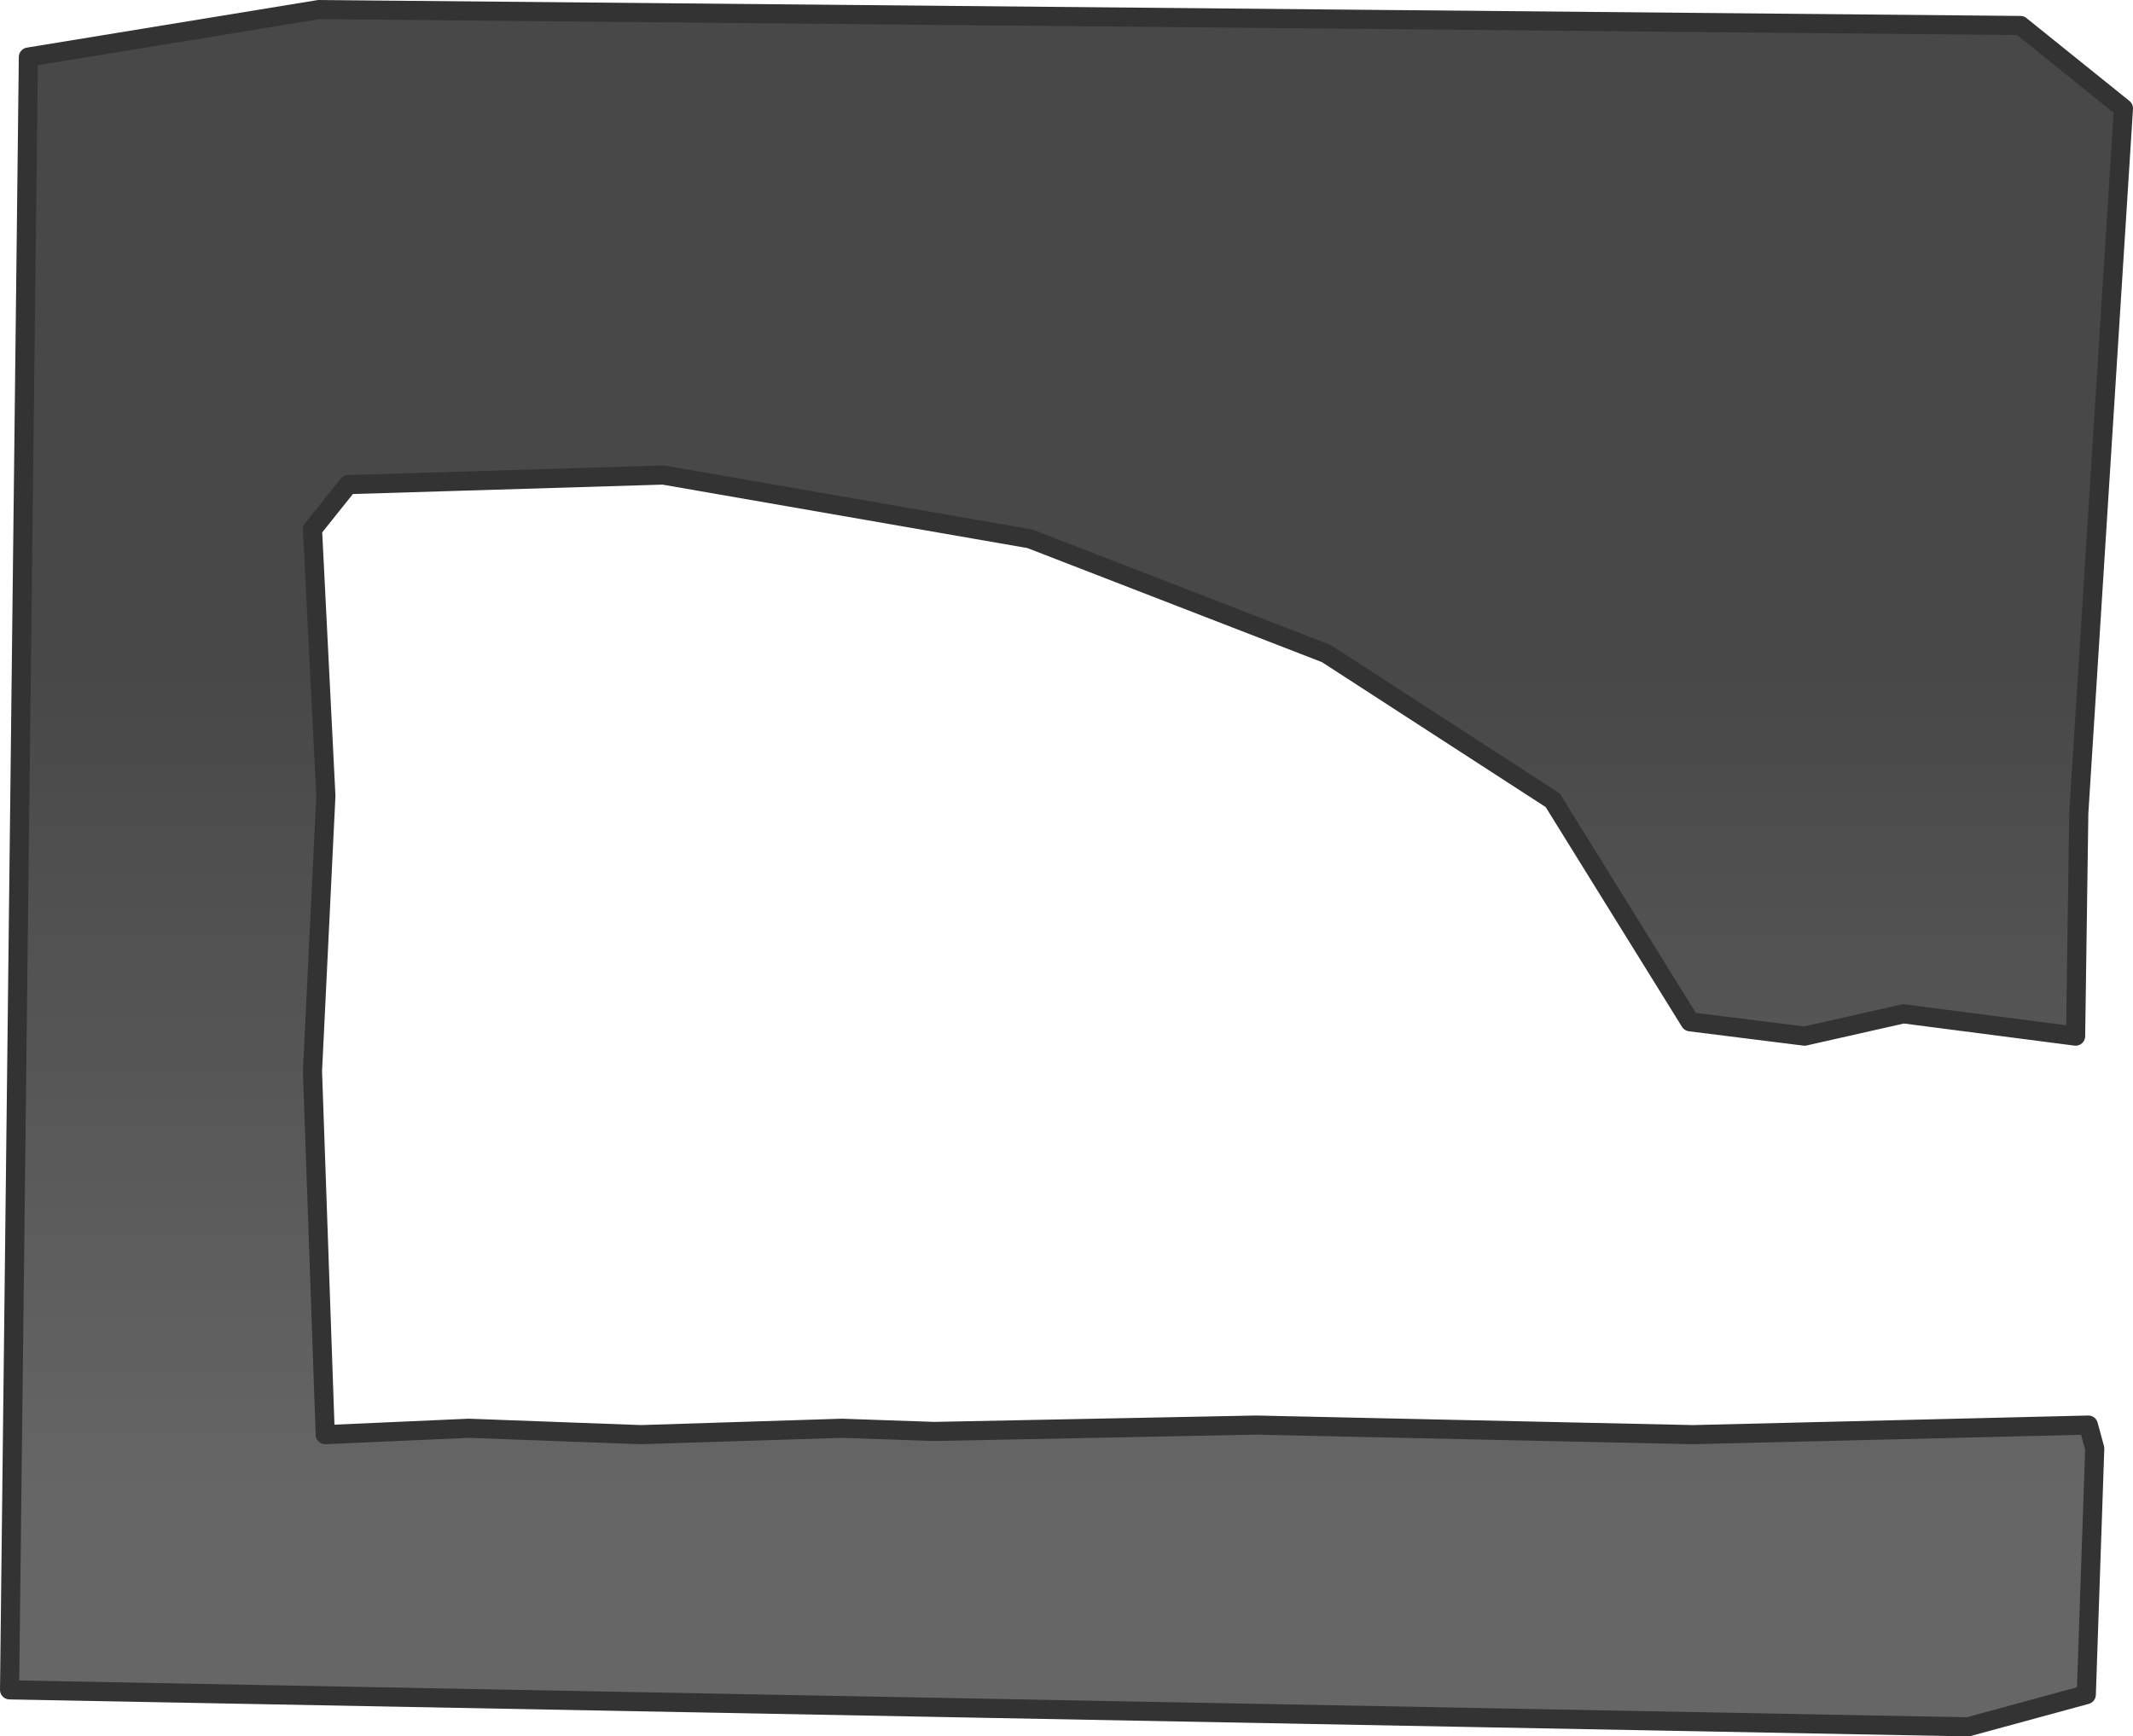
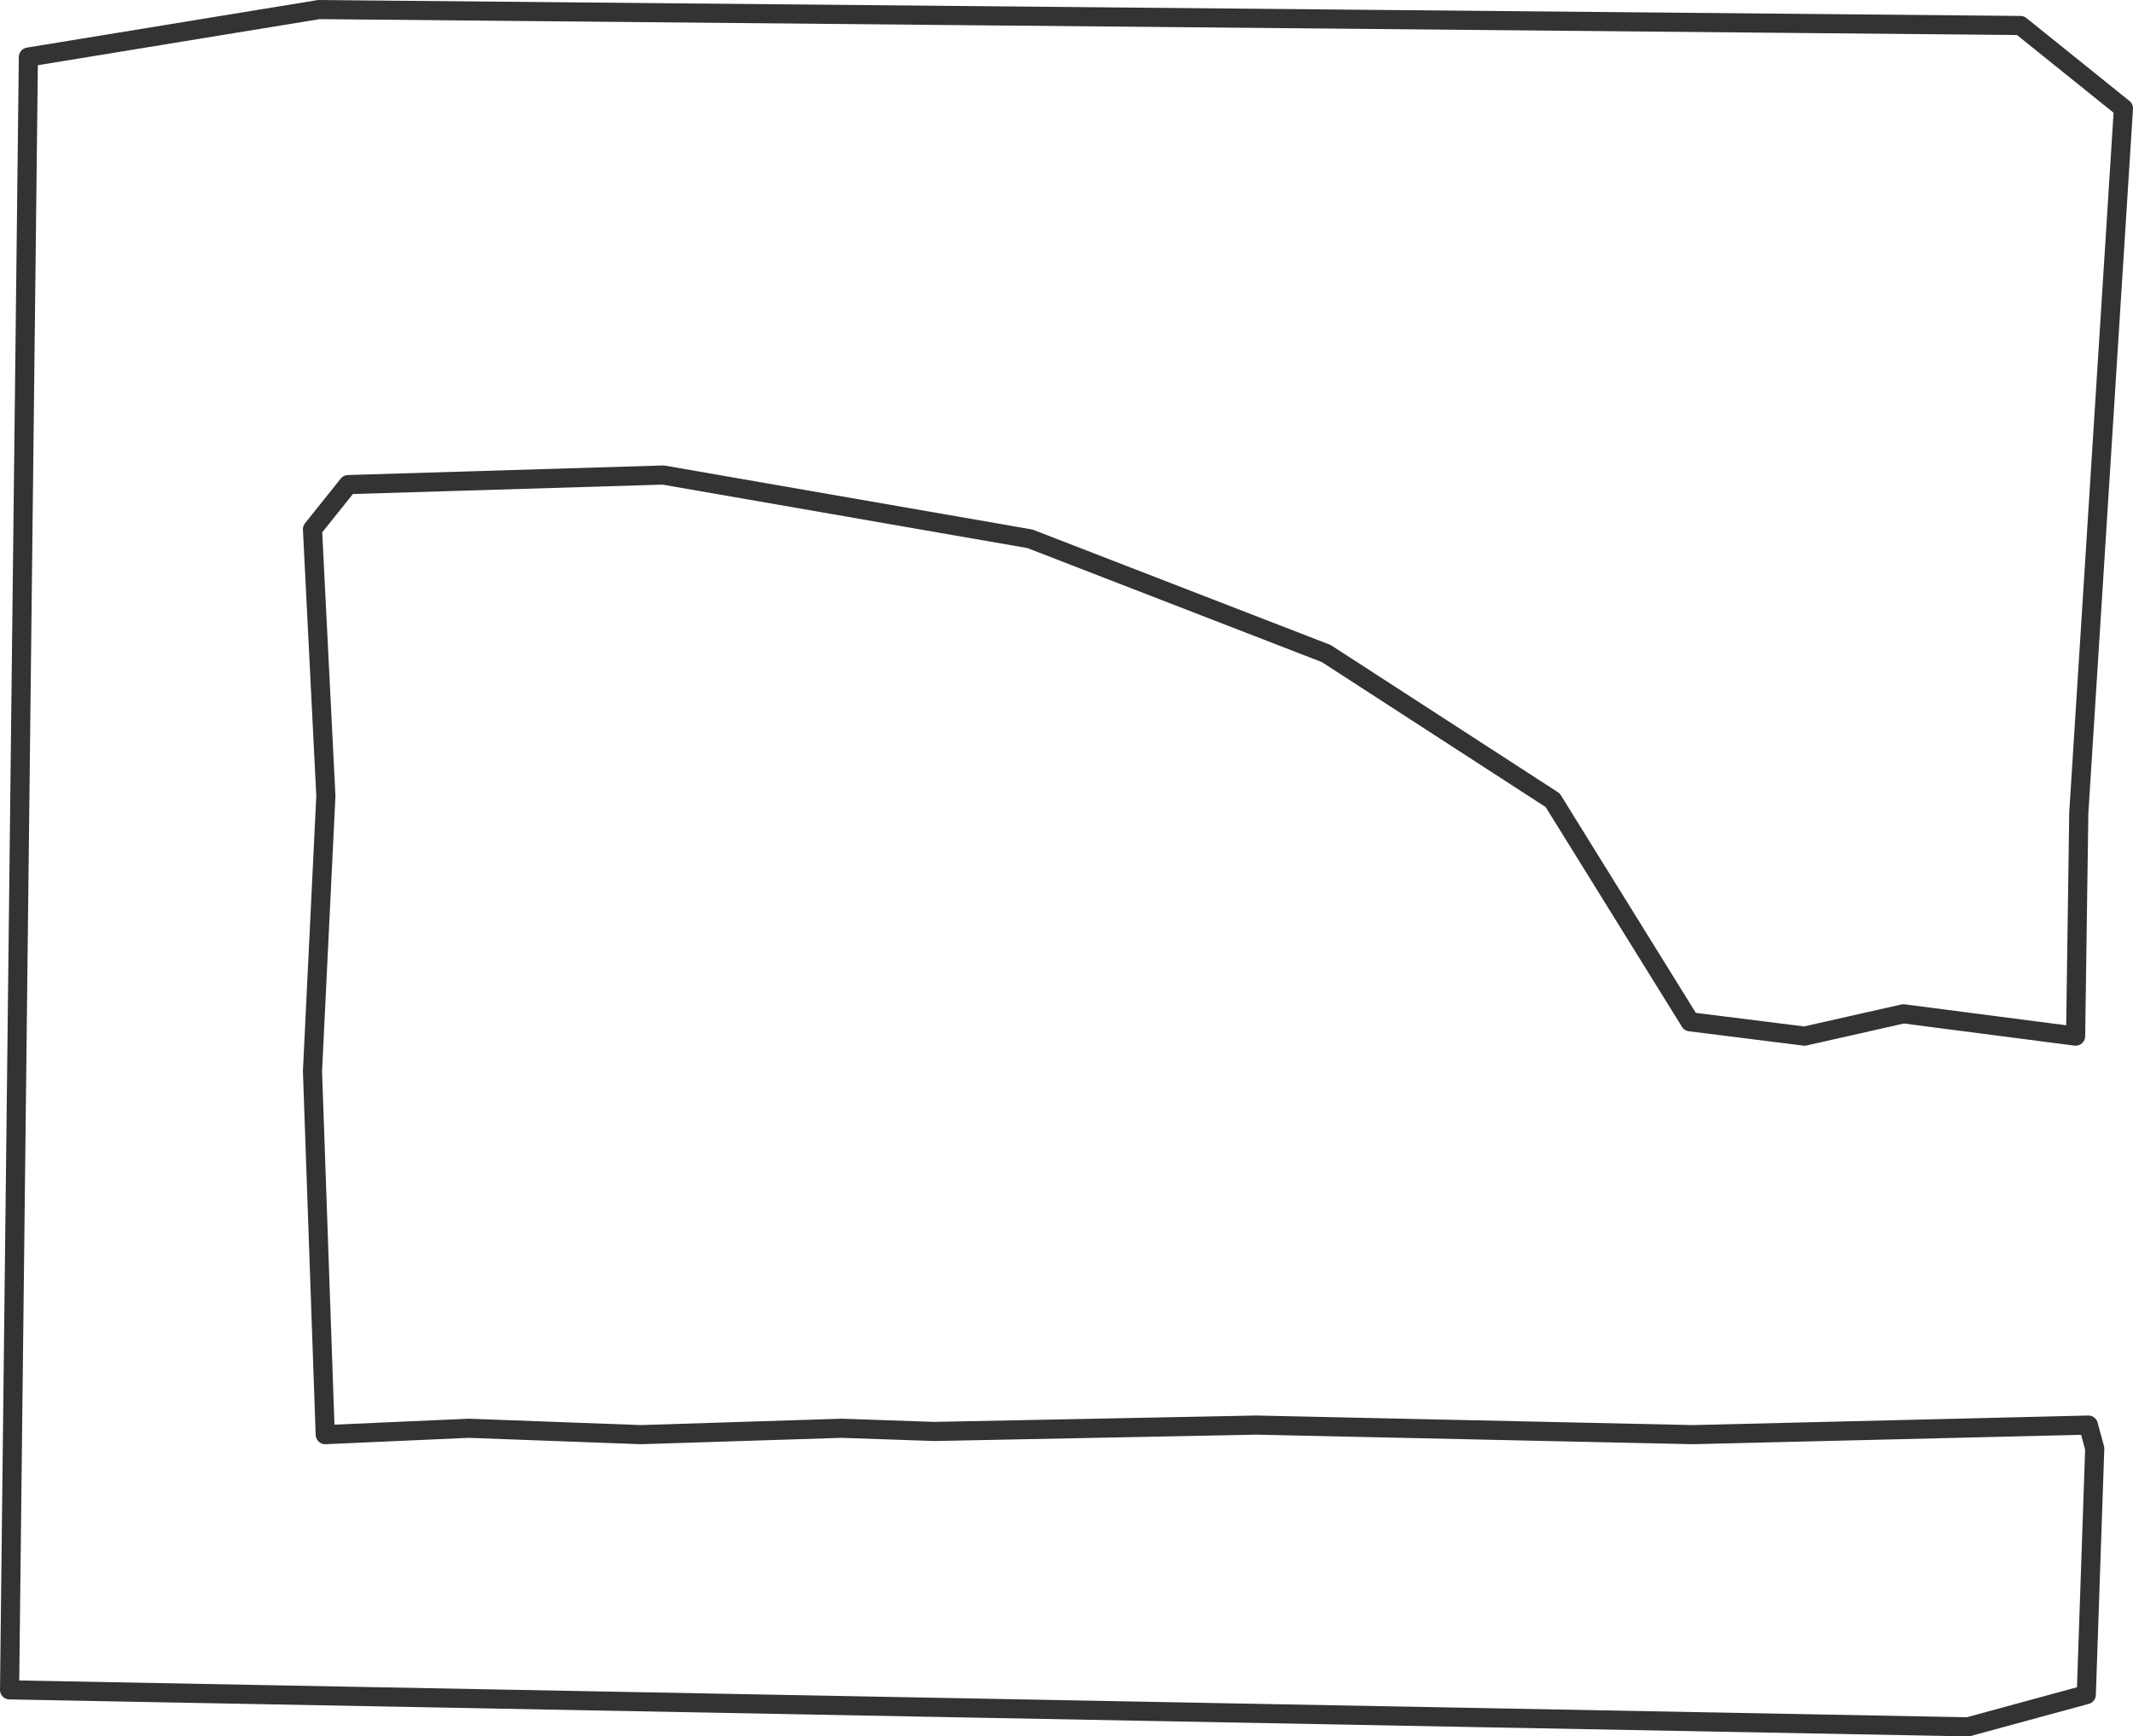
<svg xmlns="http://www.w3.org/2000/svg" height="544.65px" width="668.95px">
  <g transform="matrix(1.0, 0.0, 0.0, 1.0, -4.0, 1.0)">
-     <path d="M655.95 254.0 L654.95 324.0 600.95 317.0 569.95 324.0 534.05 319.5 490.95 250.0 419.95 204.0 327.0 168.0 212.0 148.0 113.2 151.0 102.0 165.0 106.2 248.65 102.0 335.0 106.0 449.0 151.0 447.0 205.0 449.0 268.0 447.0 297.0 448.0 398.0 446.0 534.95 449.0 658.95 446.0 660.95 453.35 658.3 530.55 621.2 540.65 7.0 529.05 12.9 16.9 104.0 2.0 637.65 7.0 669.95 33.0 655.95 254.0" fill="url(#gradient0)" fill-rule="evenodd" stroke="none" />
    <path d="M655.95 254.0 L669.95 33.0 637.65 7.0 104.0 2.0 12.9 16.9 7.0 529.05 621.2 540.65 658.3 530.55 660.95 453.35 658.95 446.0 534.95 449.0 398.0 446.0 297.0 448.0 268.0 447.0 205.0 449.0 151.0 447.0 106.0 449.0 102.0 335.0 106.2 248.65 102.0 165.0 113.2 151.0 212.0 148.0 327.0 168.0 419.95 204.0 490.95 250.0 534.05 319.5 569.95 324.0 600.95 317.0 654.95 324.0 655.95 254.0 Z" fill="none" stroke="#333333" stroke-linecap="round" stroke-linejoin="round" stroke-width="6.0" />
  </g>
  <defs>
    <linearGradient gradientTransform="matrix(0.0, 0.158, -0.405, 0.0, 338.5, 339.05)" gradientUnits="userSpaceOnUse" id="gradient0" spreadMethod="pad" x1="-819.2" x2="819.2">
      <stop offset="0.0" stop-color="#484848" />
      <stop offset="1.0" stop-color="#666666" />
    </linearGradient>
  </defs>
</svg>